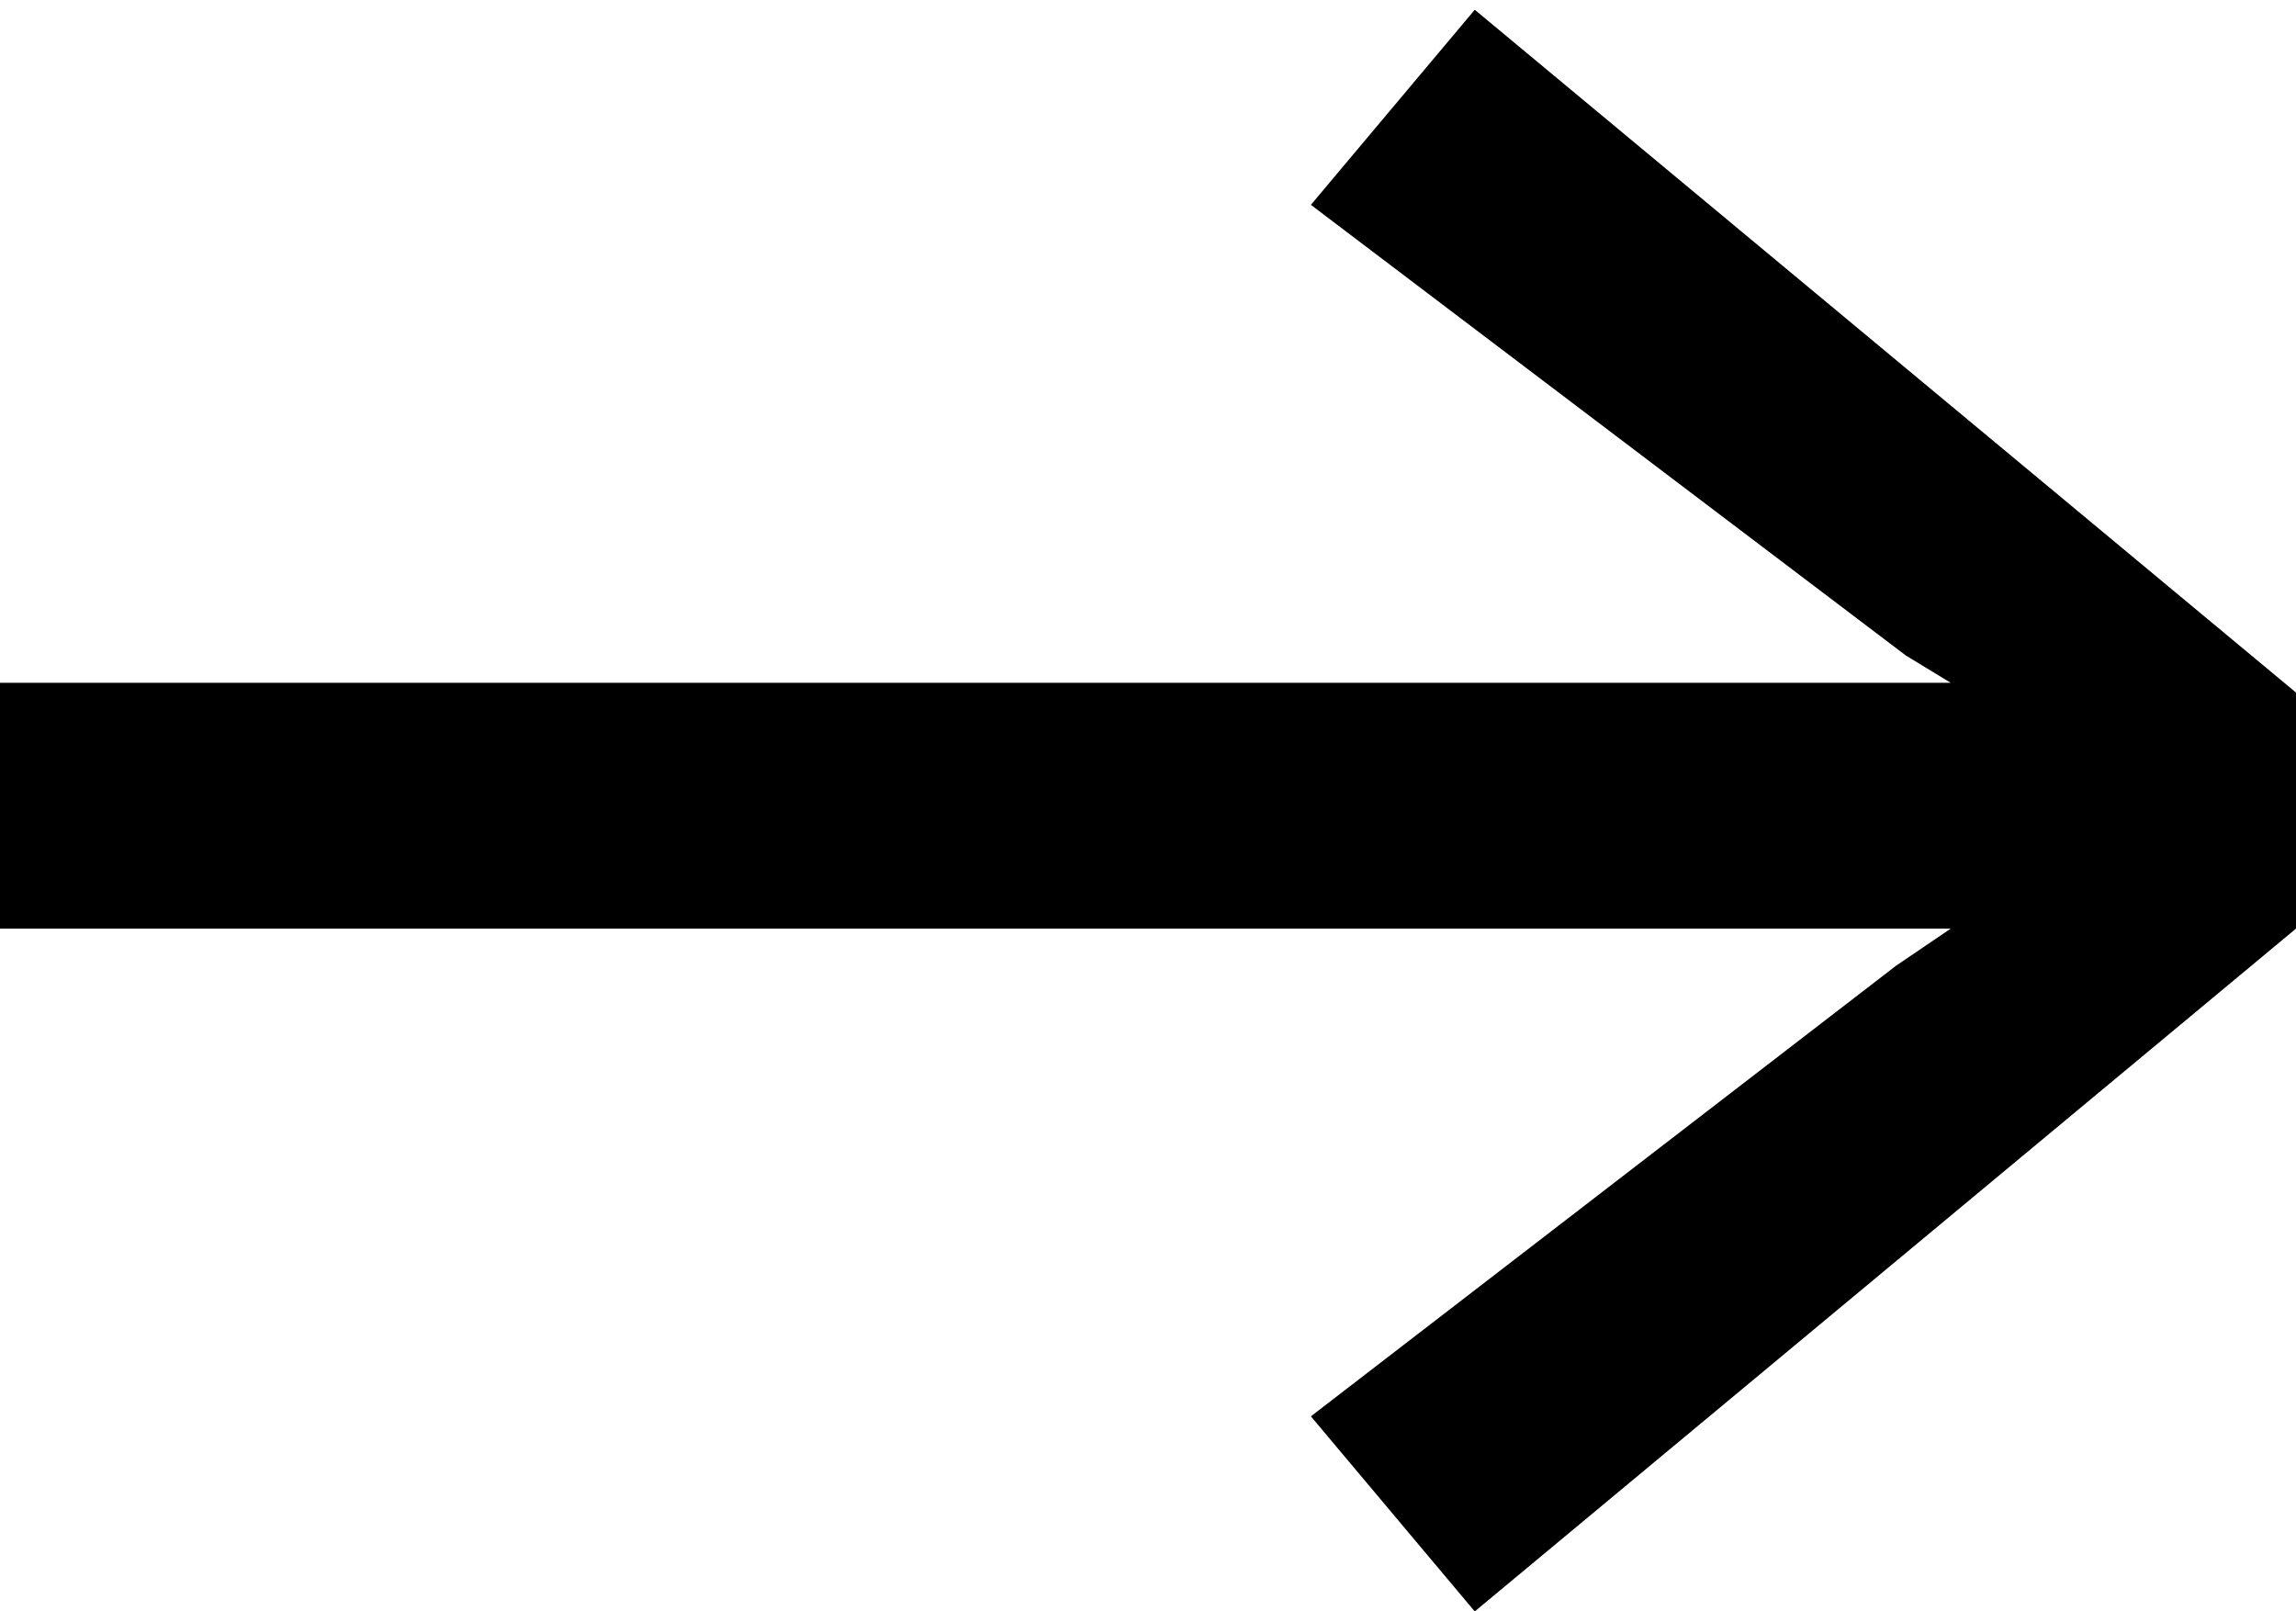
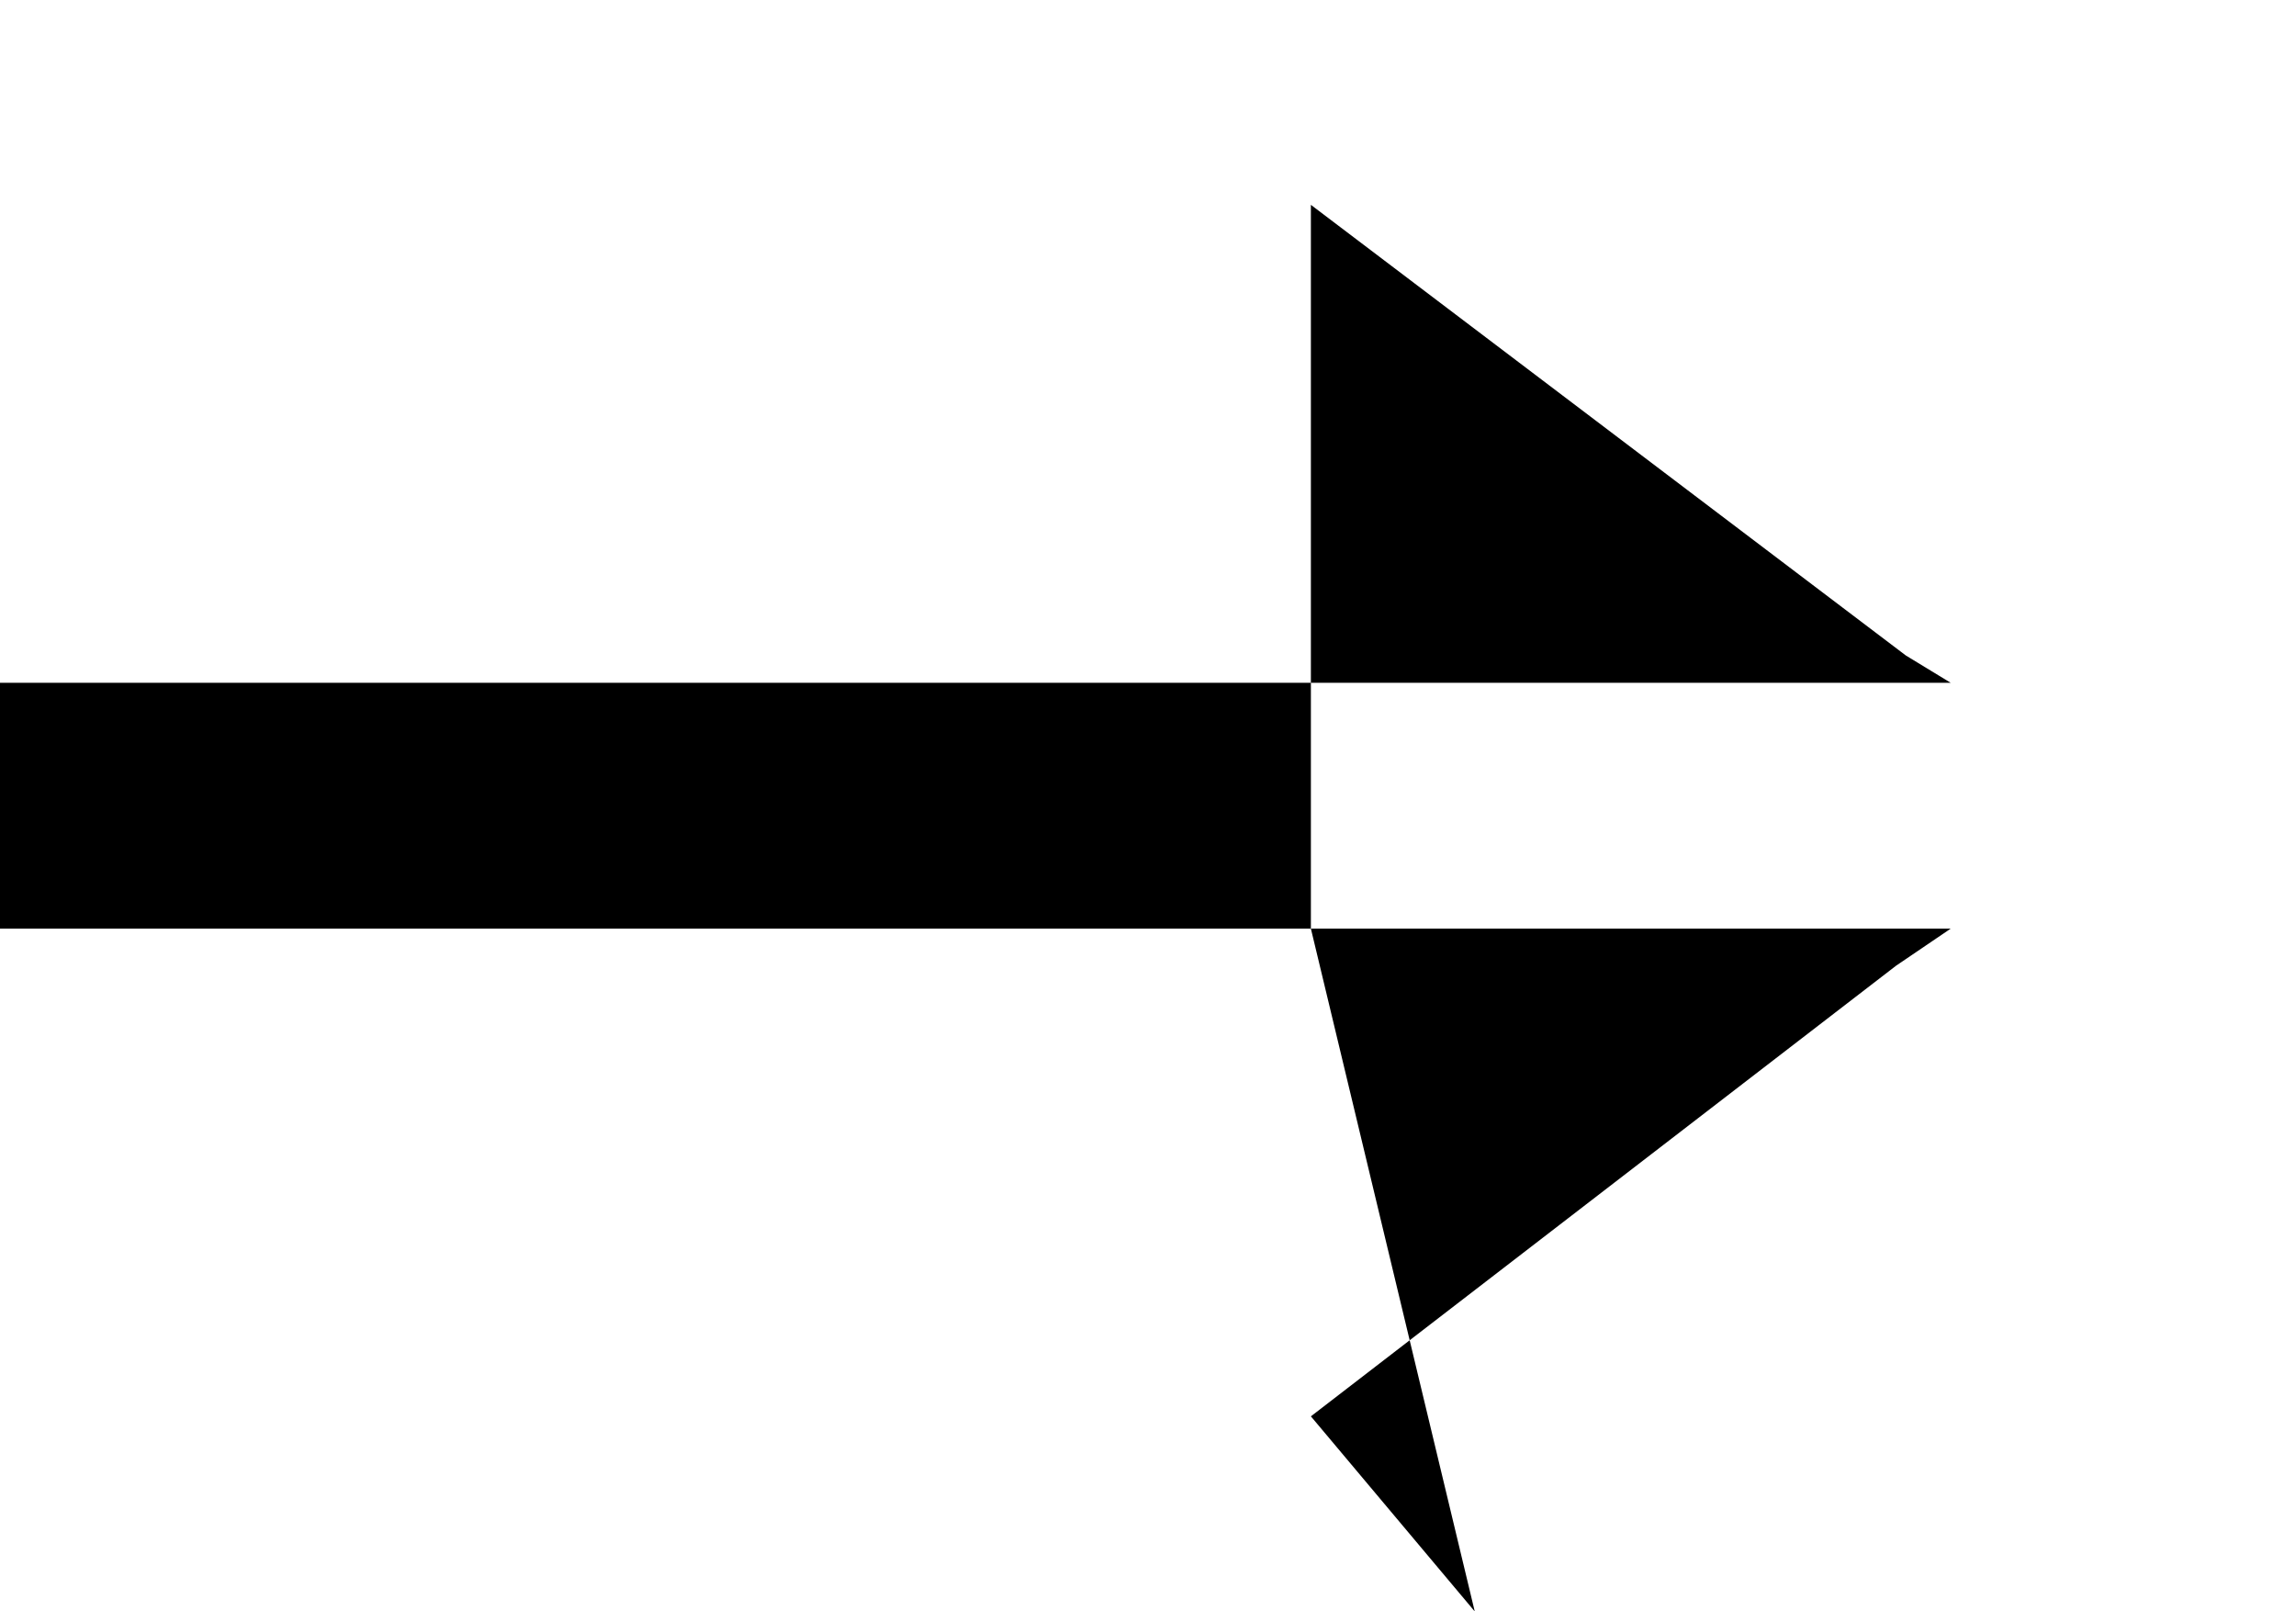
<svg xmlns="http://www.w3.org/2000/svg" width="11.77" height="8.26" viewBox="0 0 11.77 8.26">
  <title>Fichier 2</title>
  <g id="Calque_2" data-name="Calque 2">
    <g id="Calque_1-2" data-name="Calque 1">
-       <path d="M6.72,1.05l.84-1,4.21,3.5V4.76L7.56,8.26l-.84-1,3-2.31L10,4.76H0V3.5H10l-.23-.14Z" />
+       <path d="M6.72,1.05V4.76L7.56,8.26l-.84-1,3-2.31L10,4.76H0V3.5H10l-.23-.14Z" />
    </g>
  </g>
</svg>